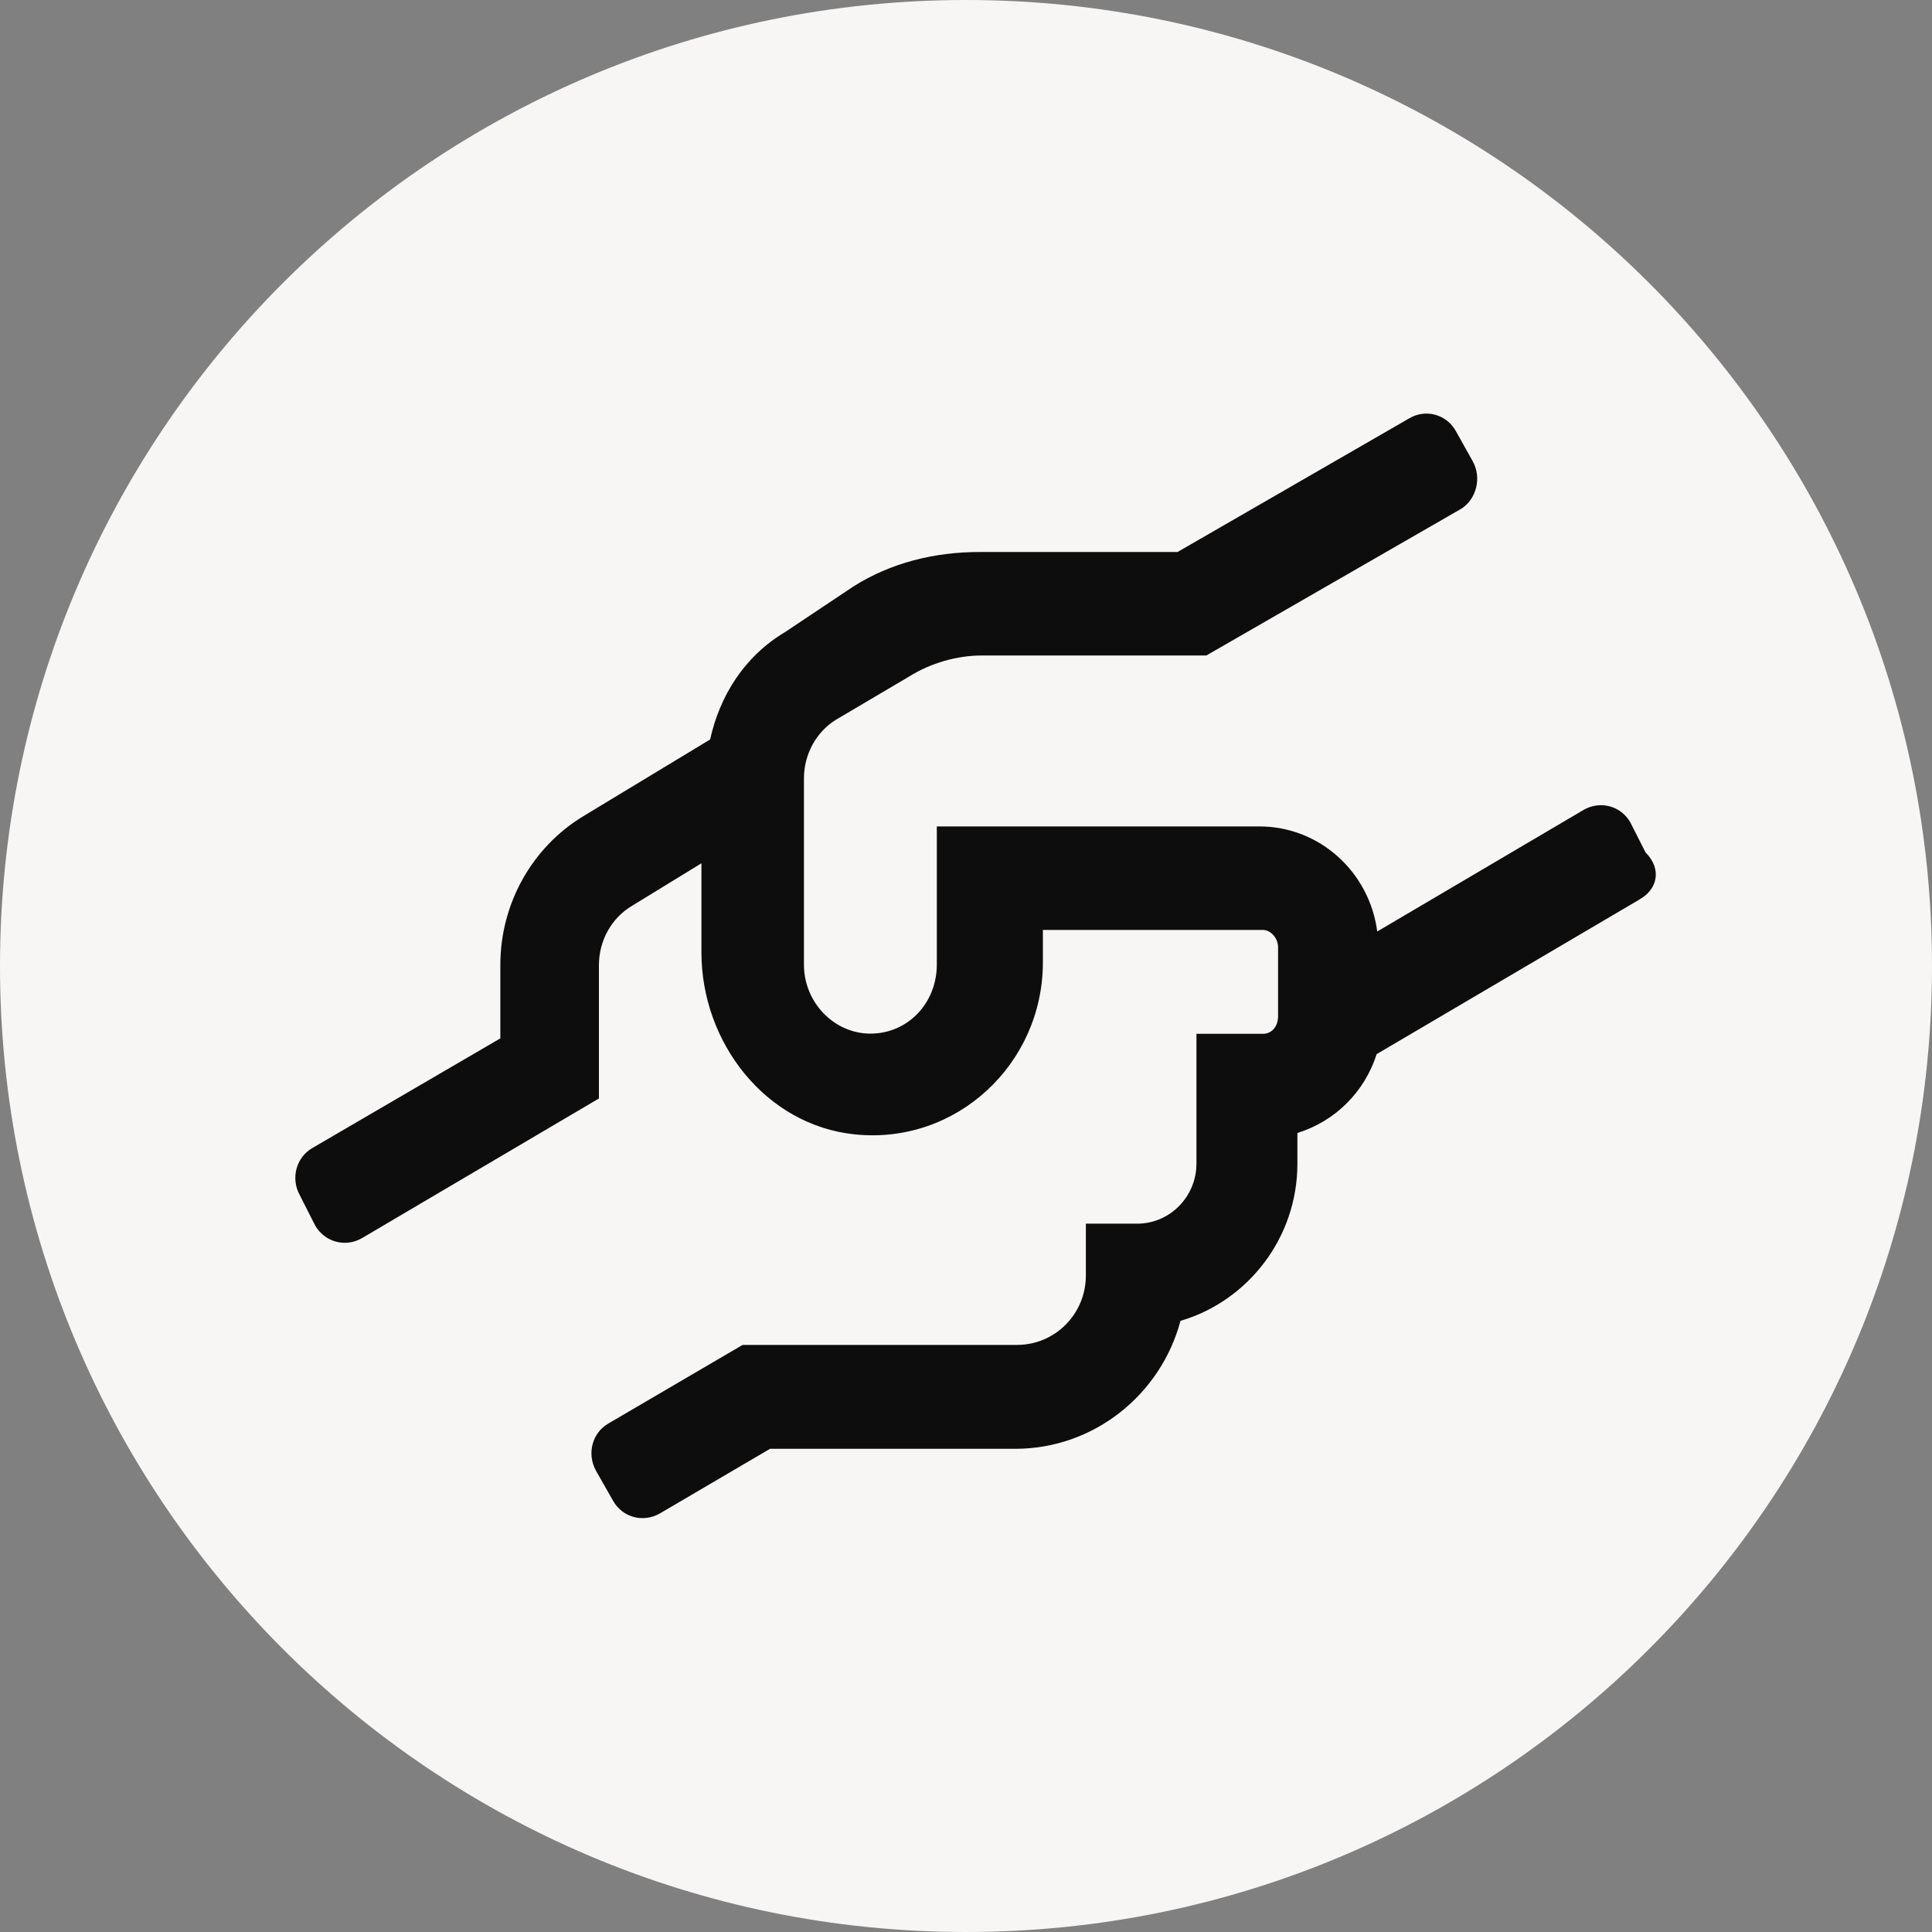
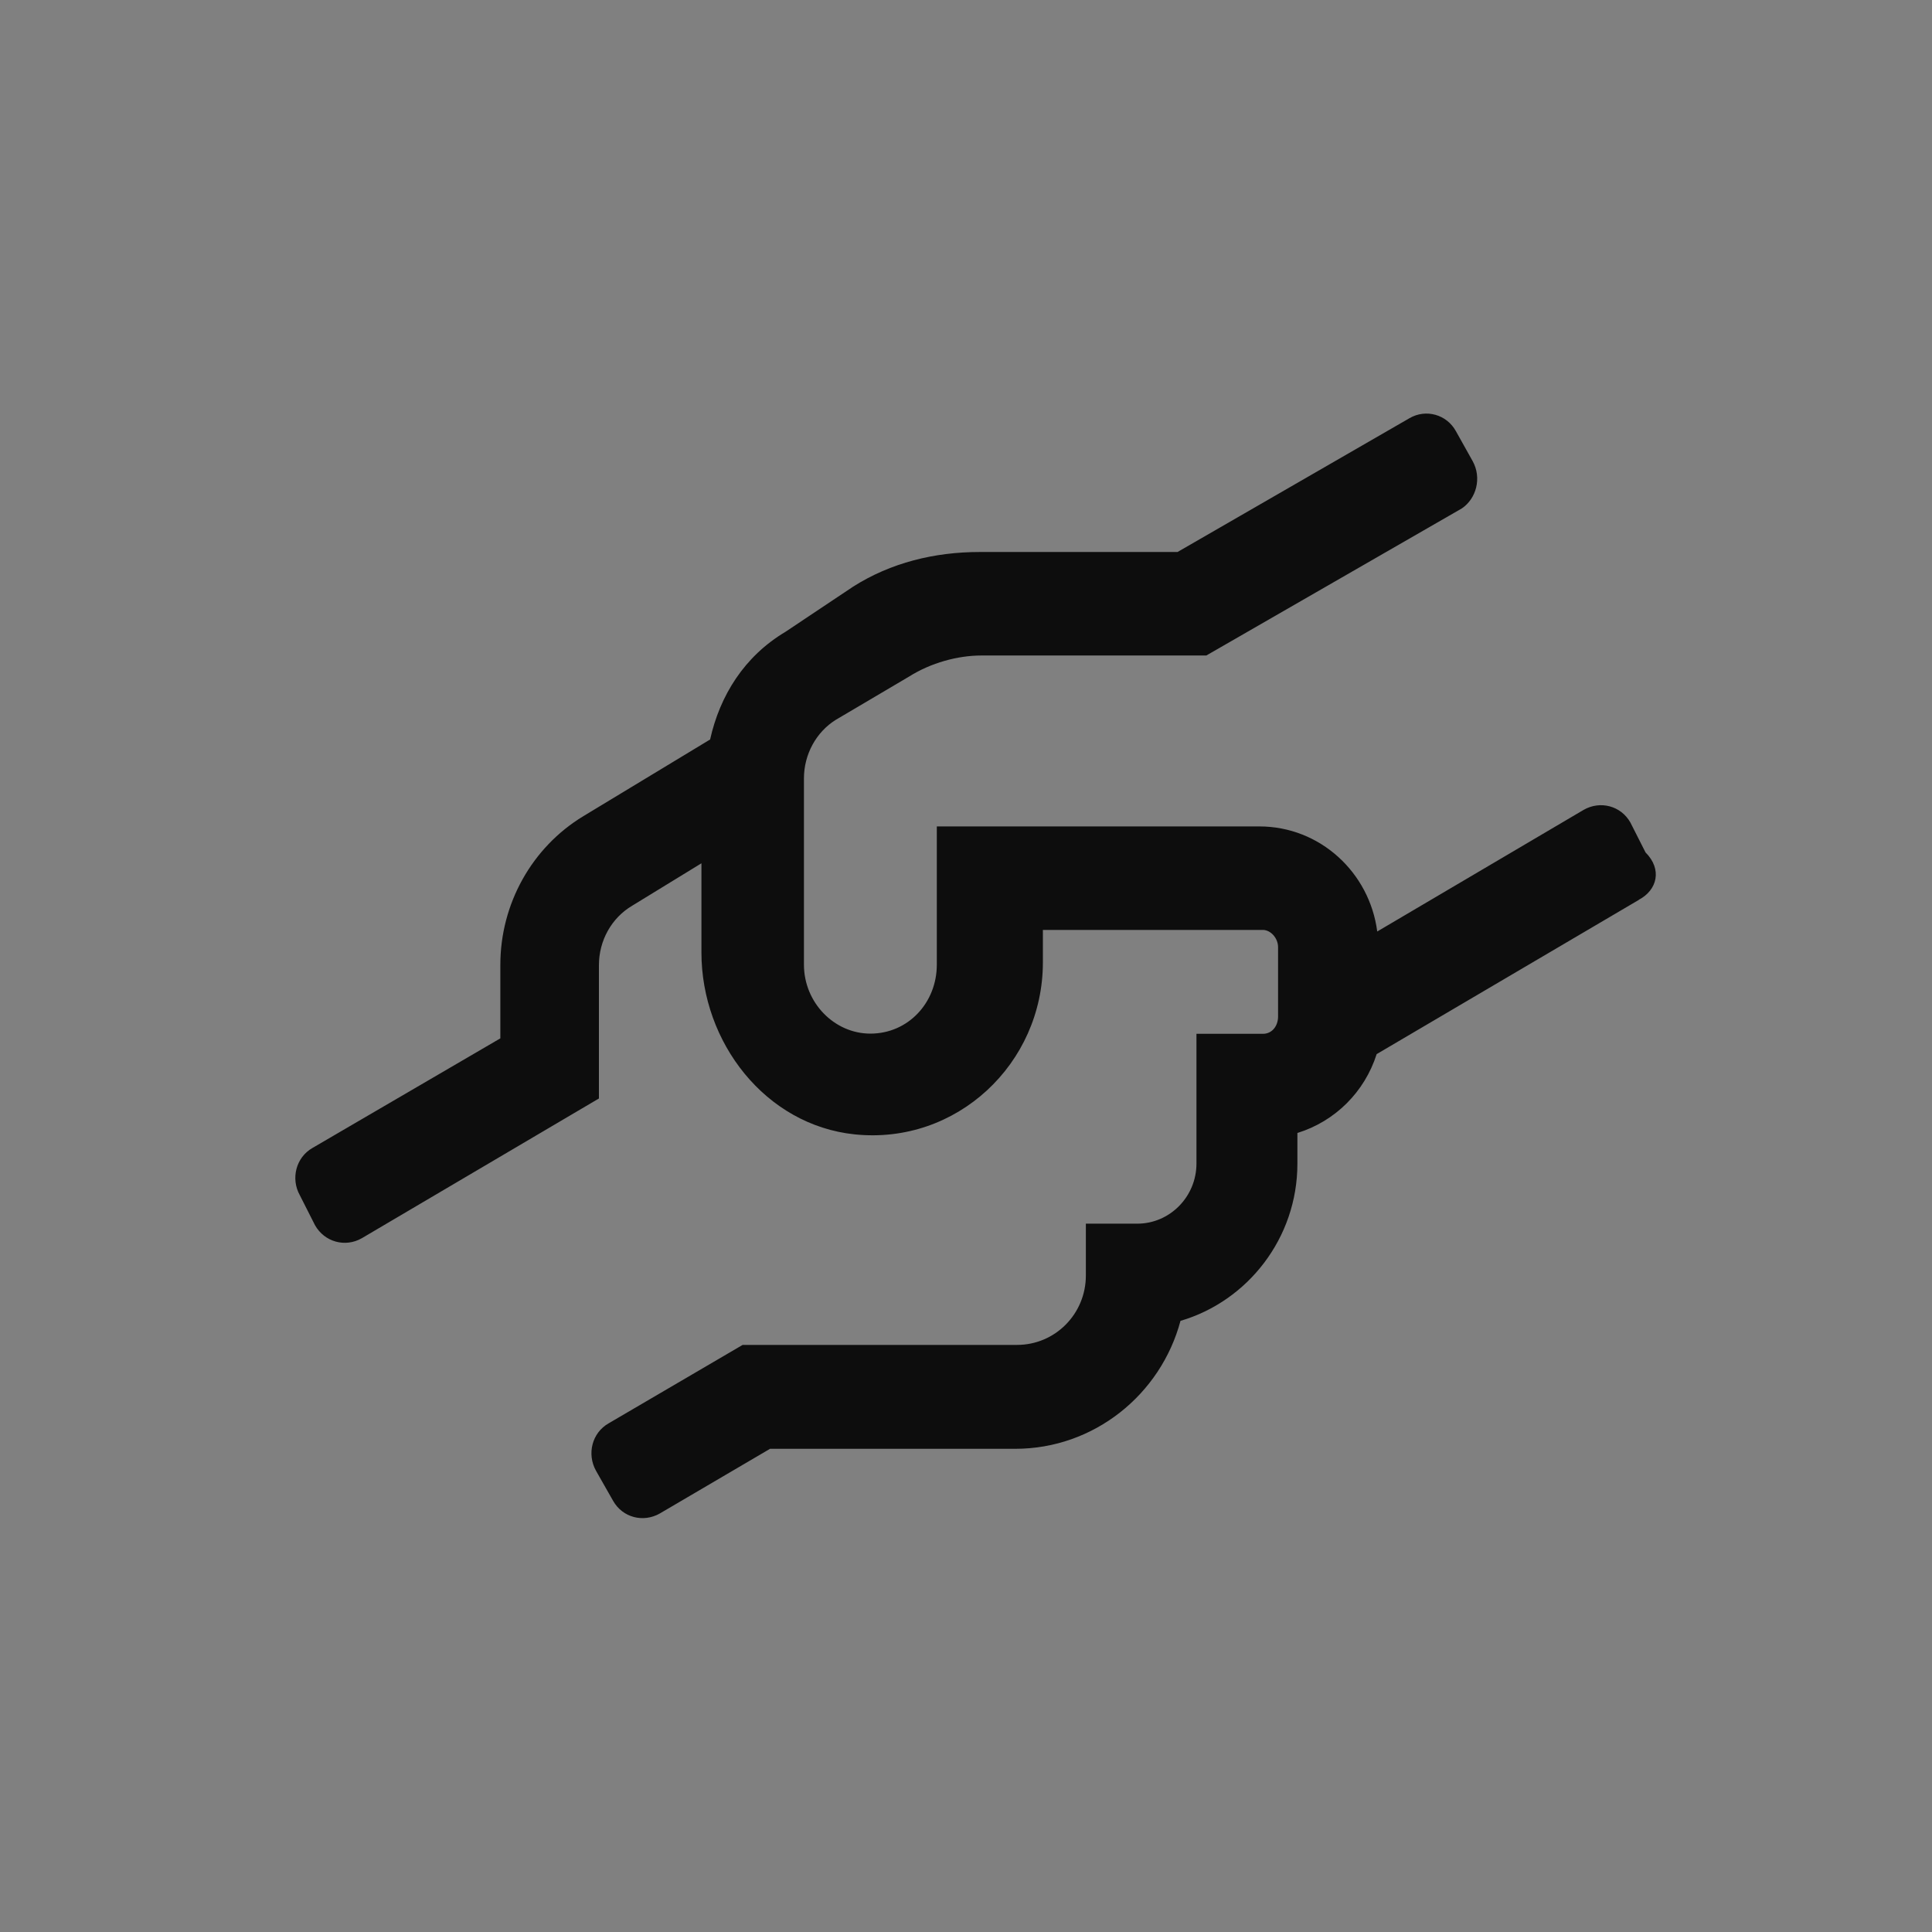
<svg xmlns="http://www.w3.org/2000/svg" id="Capa_2" viewBox="0 0 98 98">
  <rect x="0" y="0" width="98" height="98" fill="#808080" stroke="none" />
  <defs>
    <style>.cls-1{fill:#f8f5f5;}.cls-2{fill:#0d0d0d;}</style>
  </defs>
  <g id="Capa_1-2">
-     <path class="cls-1" d="M0,49C0,21.94,21.94,0,49,0h0c27.06,0,49,21.94,49,49h0c0,27.06-21.94,49-49,49h0C21.94,98,0,76.06,0,49H0Z" />
    <path class="cls-2" d="M83.14,45.64l-13.31,7.83c-.61,1.92-2.11,3.41-4.02,4v1.56c0,3.77-2.52,6.97-5.93,7.97-1,3.74-4.39,6.49-8.38,6.49h-12.44l-5.59,3.28c-.84,.48-1.89,.21-2.37-.64l-.87-1.53c-.47-.85-.2-1.92,.64-2.4l6.8-3.98h13.92c1.93,0,3.49-1.57,3.49-3.52v-2.63h2.61c1.65,0,3-1.37,3-3.05v-6.58h3.37c.47,0,.77-.4,.77-.88v-3.51c0-.48-.39-.88-.77-.88h-11.16v1.65c0,5.13-4.37,9.26-9.55,8.72-4.52-.47-7.77-4.66-7.77-9.23v-4.52l-3.51,2.15c-1.05,.62-1.69,1.77-1.69,3.02v6.76l-12.03,7.09c-.84,.48-1.89,.19-2.37-.66l-.77-1.52c-.47-.84-.2-1.92,.64-2.4l9.53-5.56v-3.73c0-3.09,1.6-5.96,4.21-7.54l6.43-3.89c.5-2.24,1.74-4.22,3.82-5.46l3.43-2.29c1.92-1.22,4.14-1.76,6.42-1.76h10.04l11.77-6.79c.83-.48,1.88-.19,2.35,.66l.85,1.52c.47,.85,.19,1.9-.55,2.4l-12.96,7.46h-11.41c-1.2,0-2.56,.37-3.67,1.07l-3.71,2.19c-1,.62-1.62,1.76-1.62,2.97v9.45c0,1.93,1.54,3.5,3.37,3.5,1.92,0,3.37-1.57,3.37-3.5v-7.01h16.36c3.07,0,5.59,2.33,5.98,5.33l10.47-6.17c.84-.48,1.89-.21,2.37,.64l.77,1.52c.86,.86,.59,1.91-.34,2.4Z" />
  </g>
</svg>